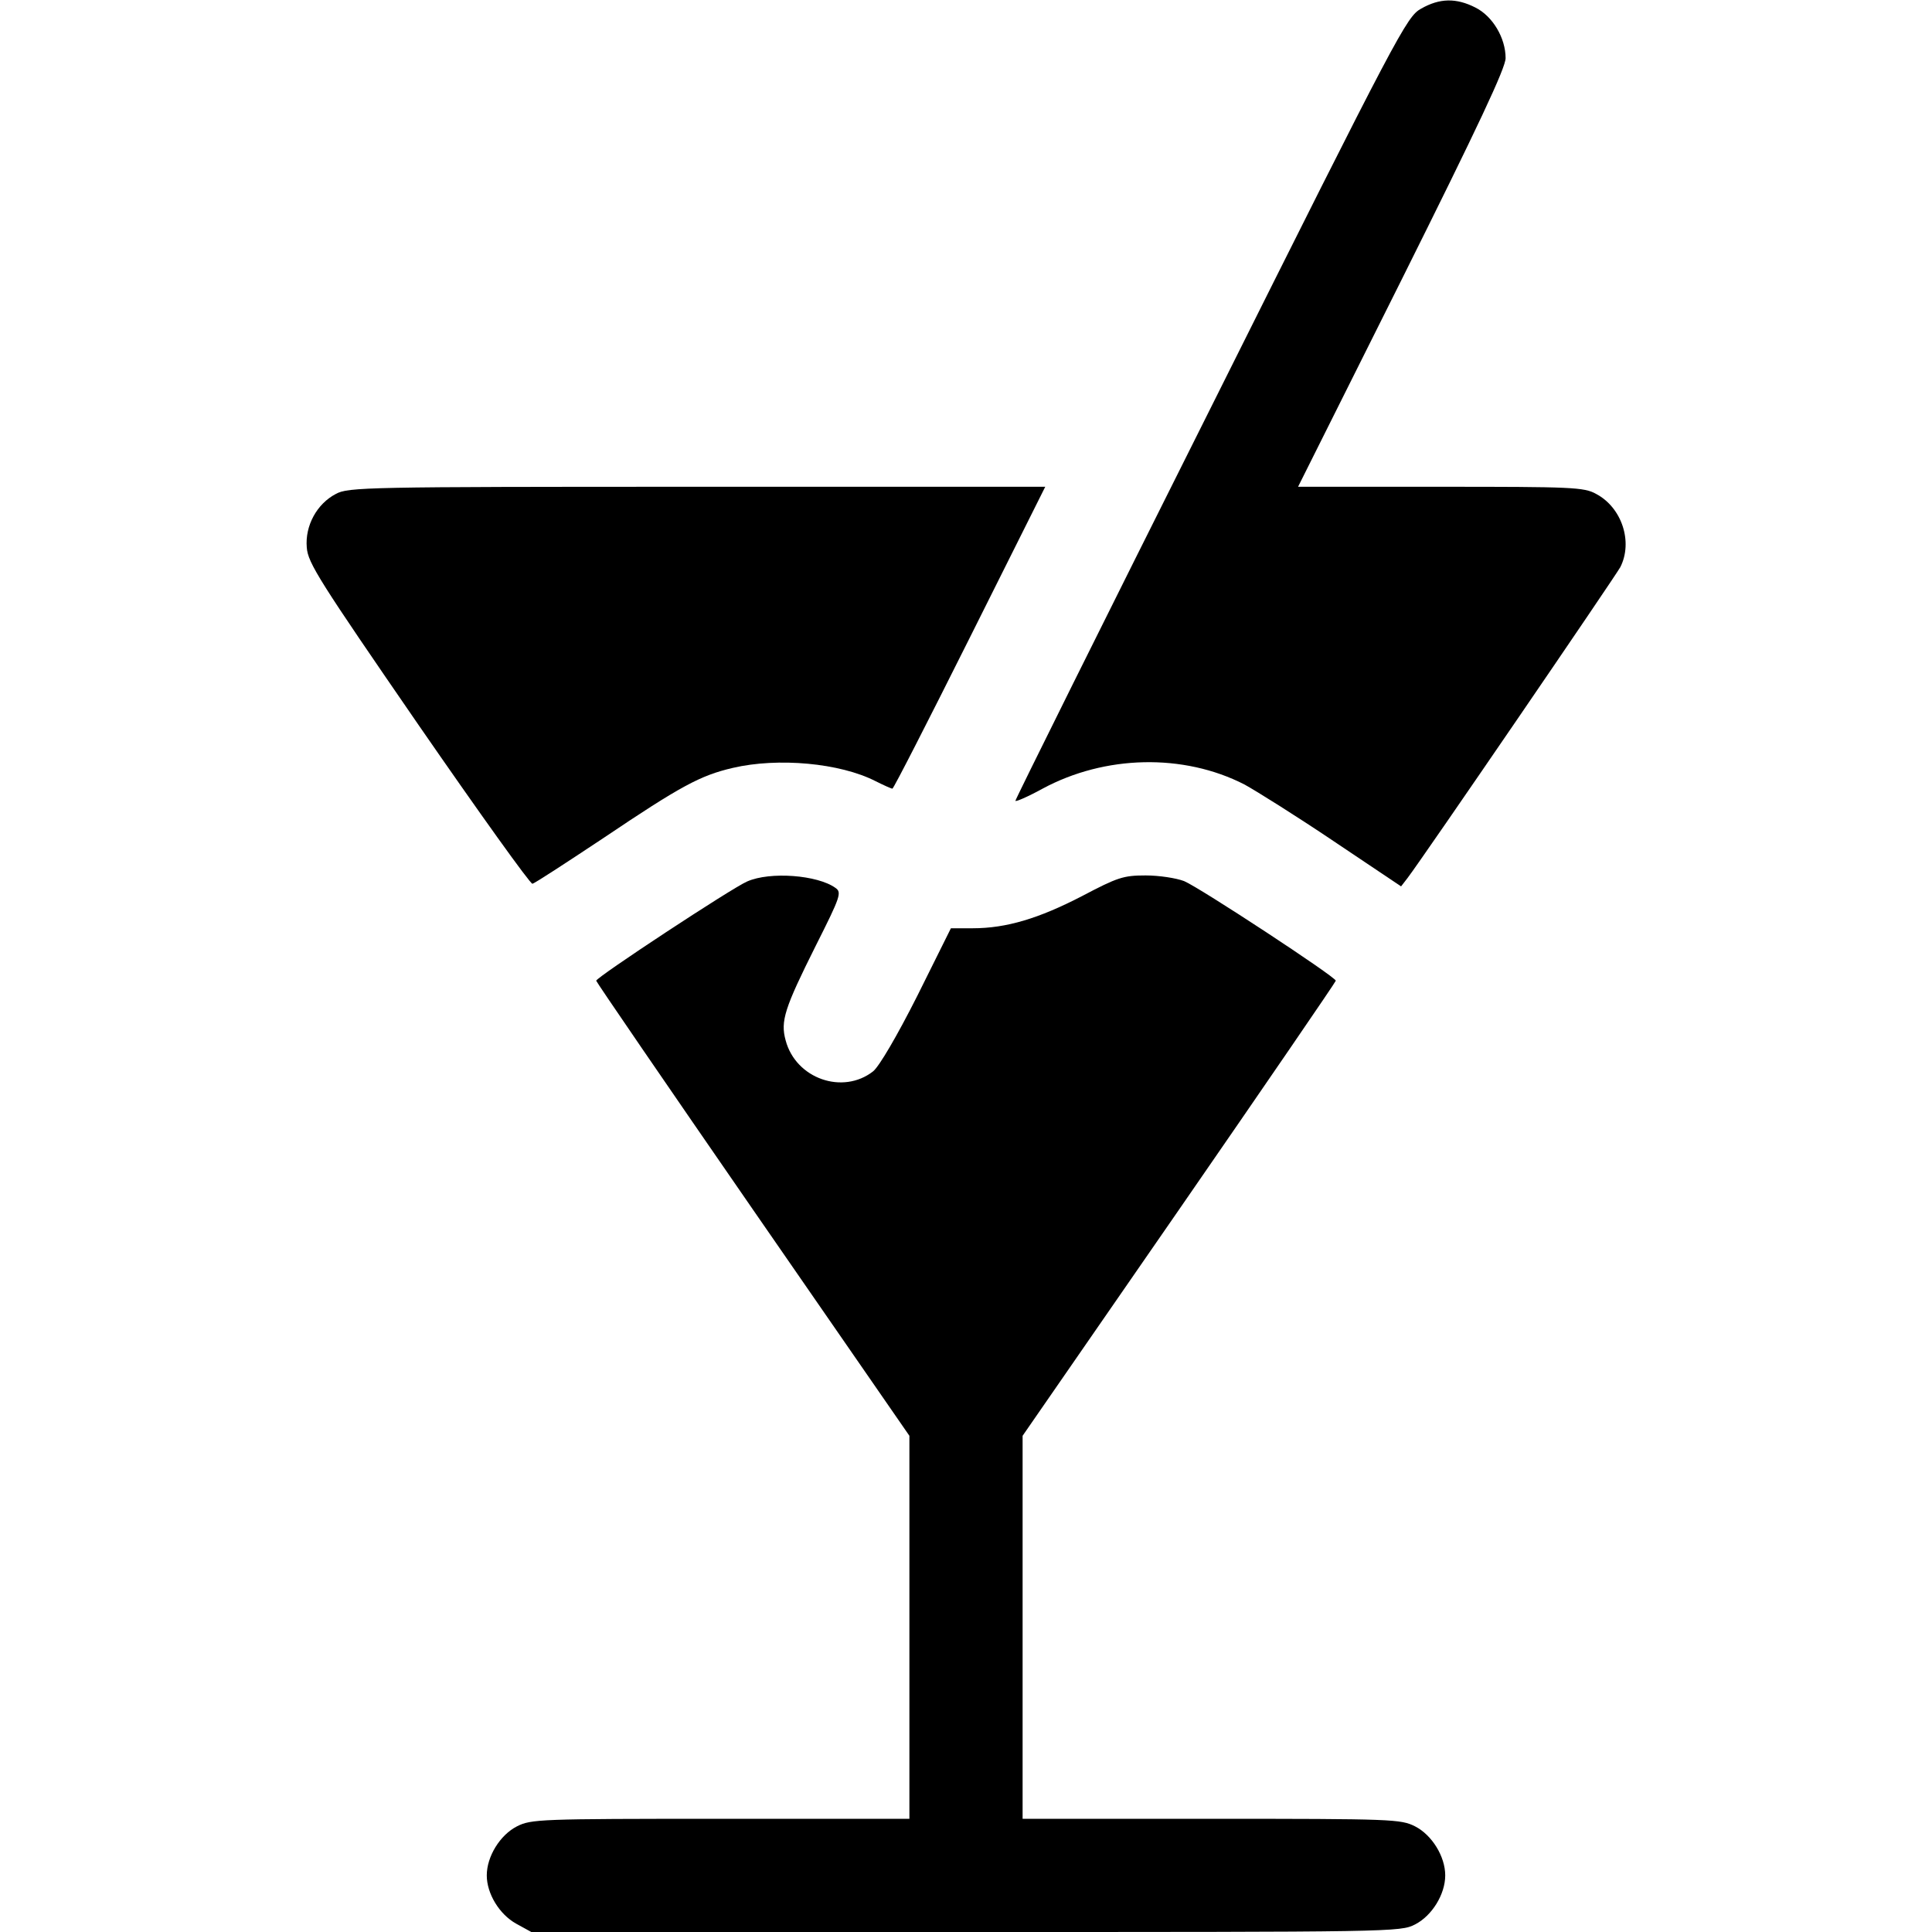
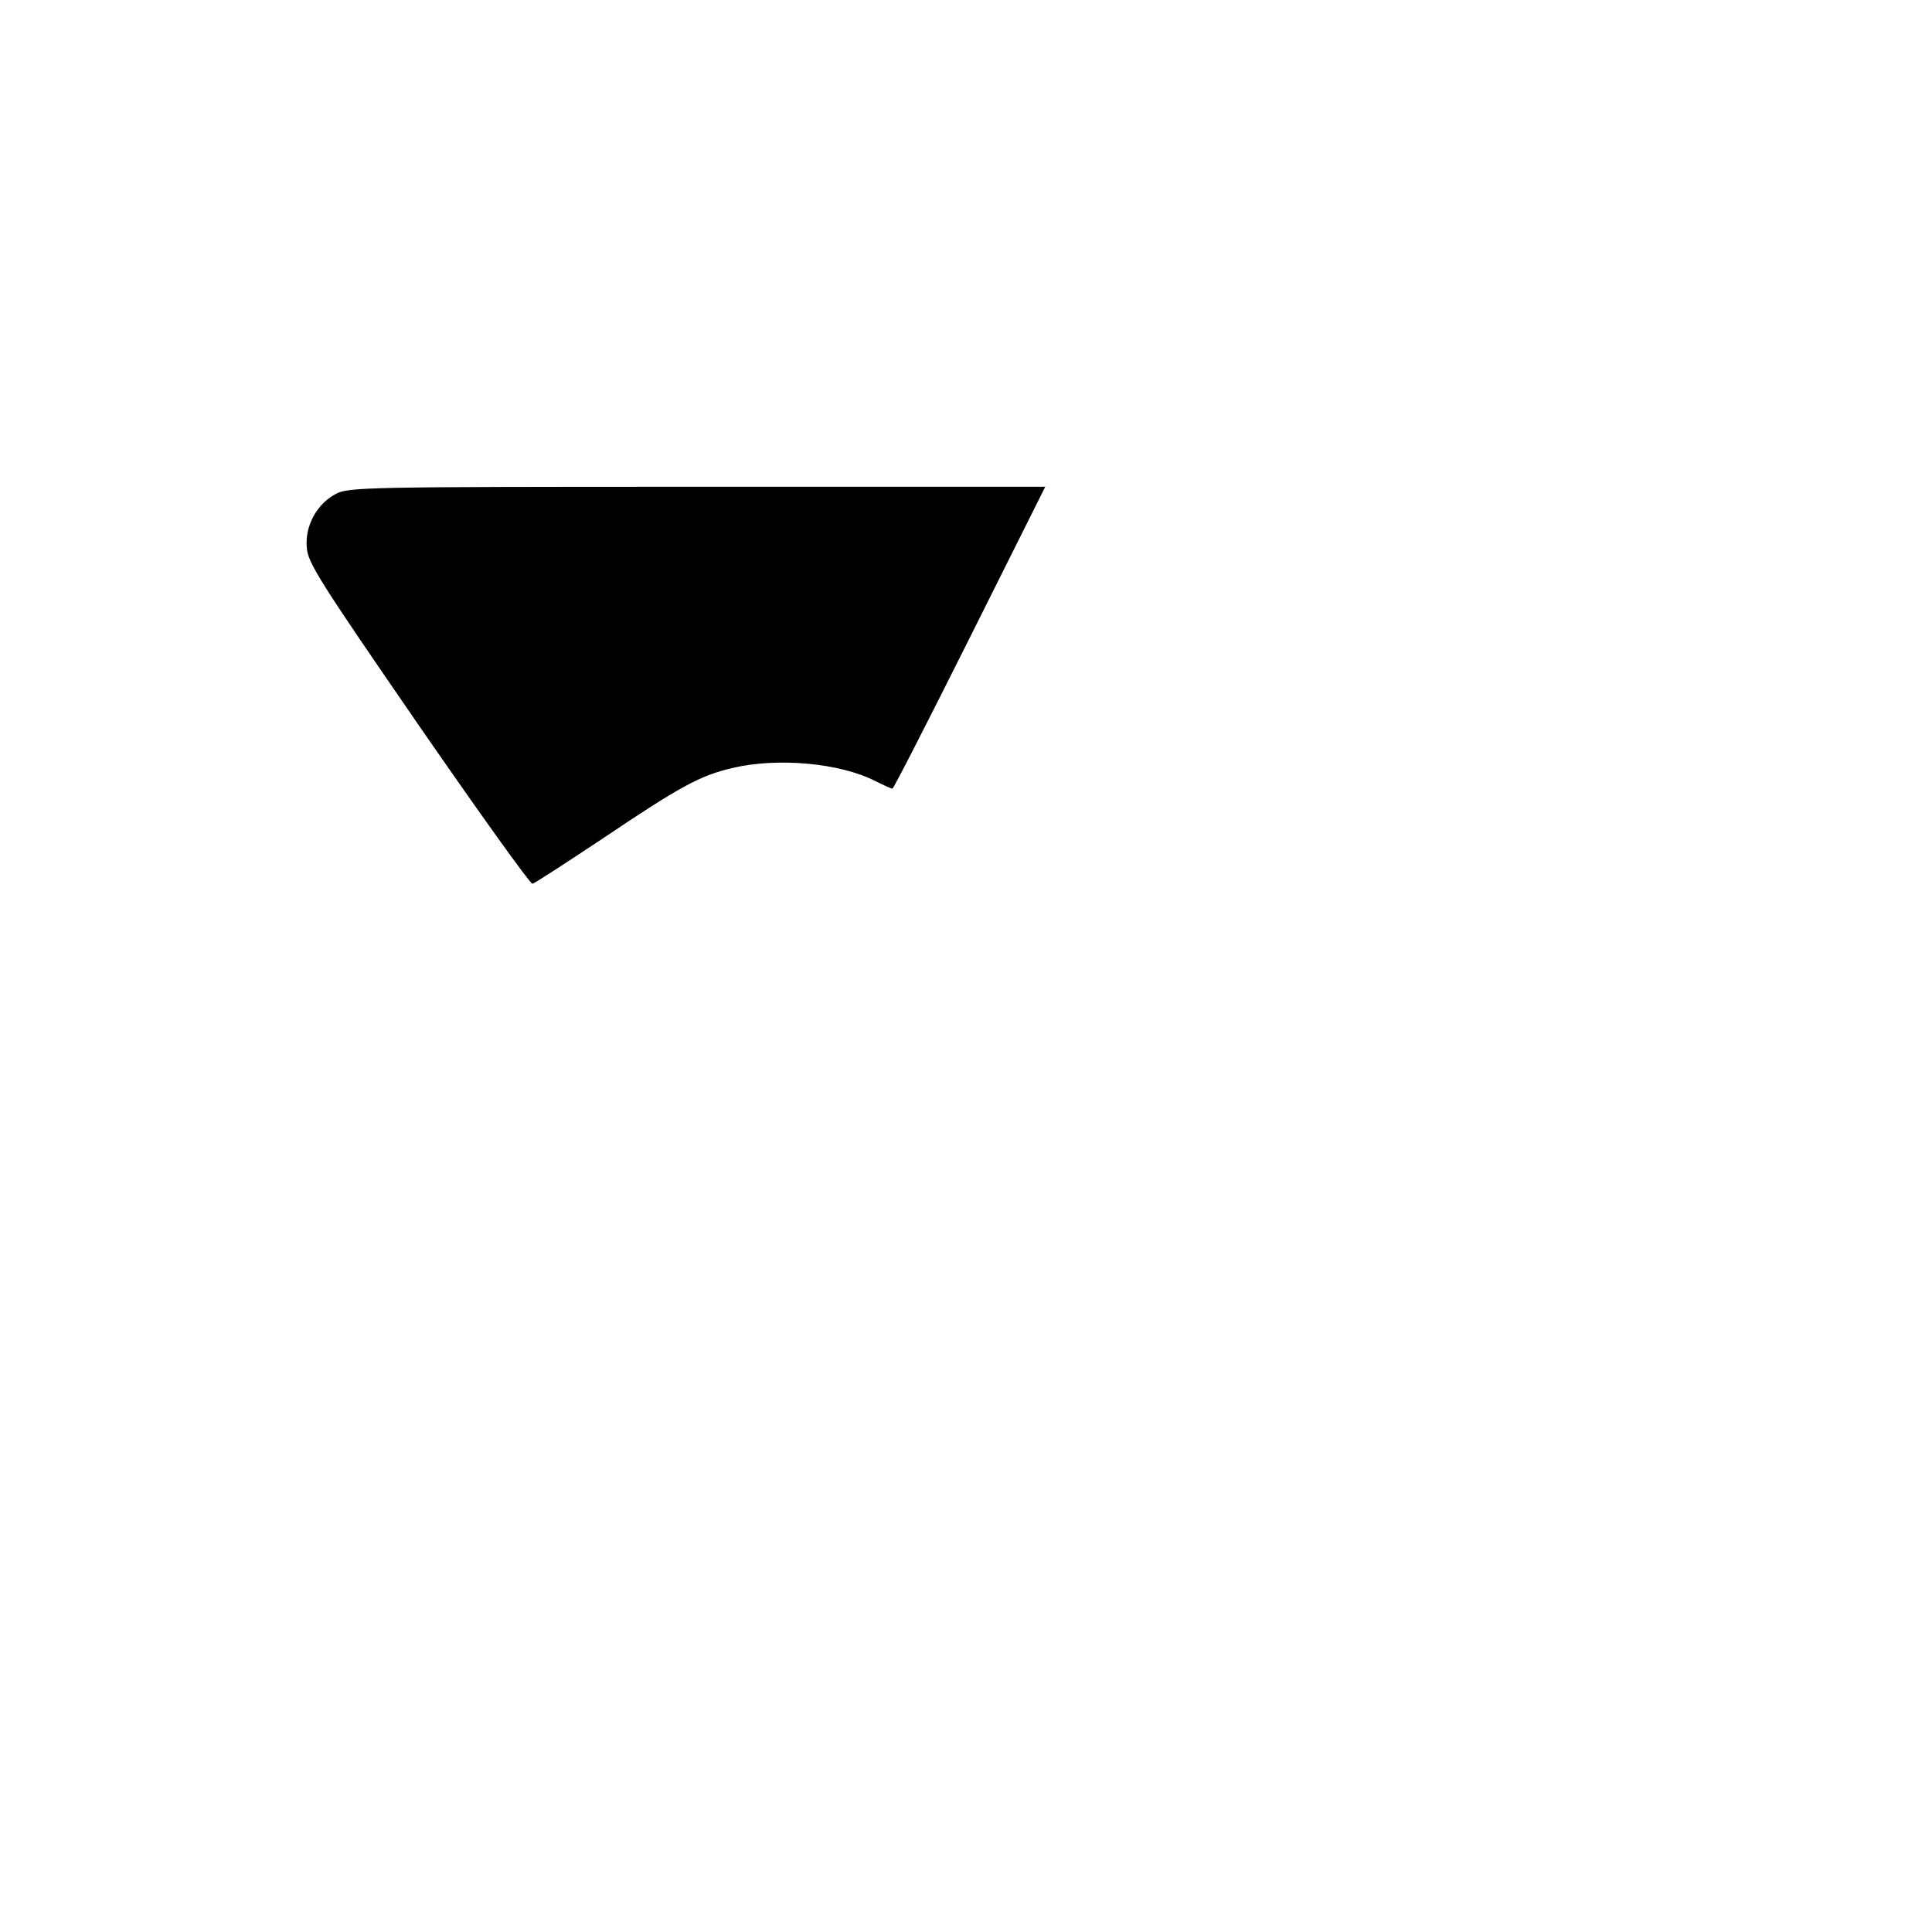
<svg xmlns="http://www.w3.org/2000/svg" version="1.0" width="512pt" height="512pt" viewBox="0 0 512 512" preserveAspectRatio="xMidYMid meet">
  <g transform="translate(0,512) scale(0.1,-0.1)" fill="#000000" stroke="none">
-     <path d="M3766 5097 c-38 -21 -59 -60 -557 -1057 -285 -569 -518 -1038 -518 -1042 -1 -4 32 10 72 32 165 89 373 94 535 11 31 -17 138 -84 236 -150 l179 -120 17 22 c44 58 549 797 564 824 34 67 4 158 -64 194 -32 18 -64 19 -412 19 l-378 0 275 550 c203 407 275 560 275 586 0 53 -34 111 -80 134 -51 26 -95 25 -144 -3z" />
    <path d="M890 3811 c-50 -26 -82 -84 -77 -142 3 -41 33 -88 296 -470 161 -233 297 -423 302 -421 6 1 90 56 188 121 205 138 257 166 343 186 120 28 284 13 378 -35 22 -11 42 -20 45 -20 3 0 95 180 205 400 l200 400 -923 0 c-879 0 -924 -1 -957 -19z" />
-     <path d="M1980 2784 c-40 -17 -400 -254 -400 -263 0 -3 187 -276 415 -606 l415 -600 0 -507 0 -508 -500 0 c-482 0 -502 -1 -540 -20 -45 -23 -80 -80 -80 -130 0 -48 33 -103 78 -128 l40 -22 1151 0 c1135 0 1152 0 1191 20 45 23 80 80 80 130 0 50 -35 107 -80 130 -38 19 -58 20 -540 20 l-500 0 0 508 0 507 415 600 c228 330 415 603 415 606 0 10 -361 247 -402 264 -21 8 -66 15 -102 15 -59 0 -74 -5 -169 -55 -114 -59 -200 -85 -289 -85 l-58 0 -89 -179 c-54 -107 -101 -187 -117 -200 -80 -63 -205 -20 -232 82 -14 51 -3 85 80 251 66 131 69 141 52 153 -47 34 -173 44 -234 17z" />
  </g>
</svg>